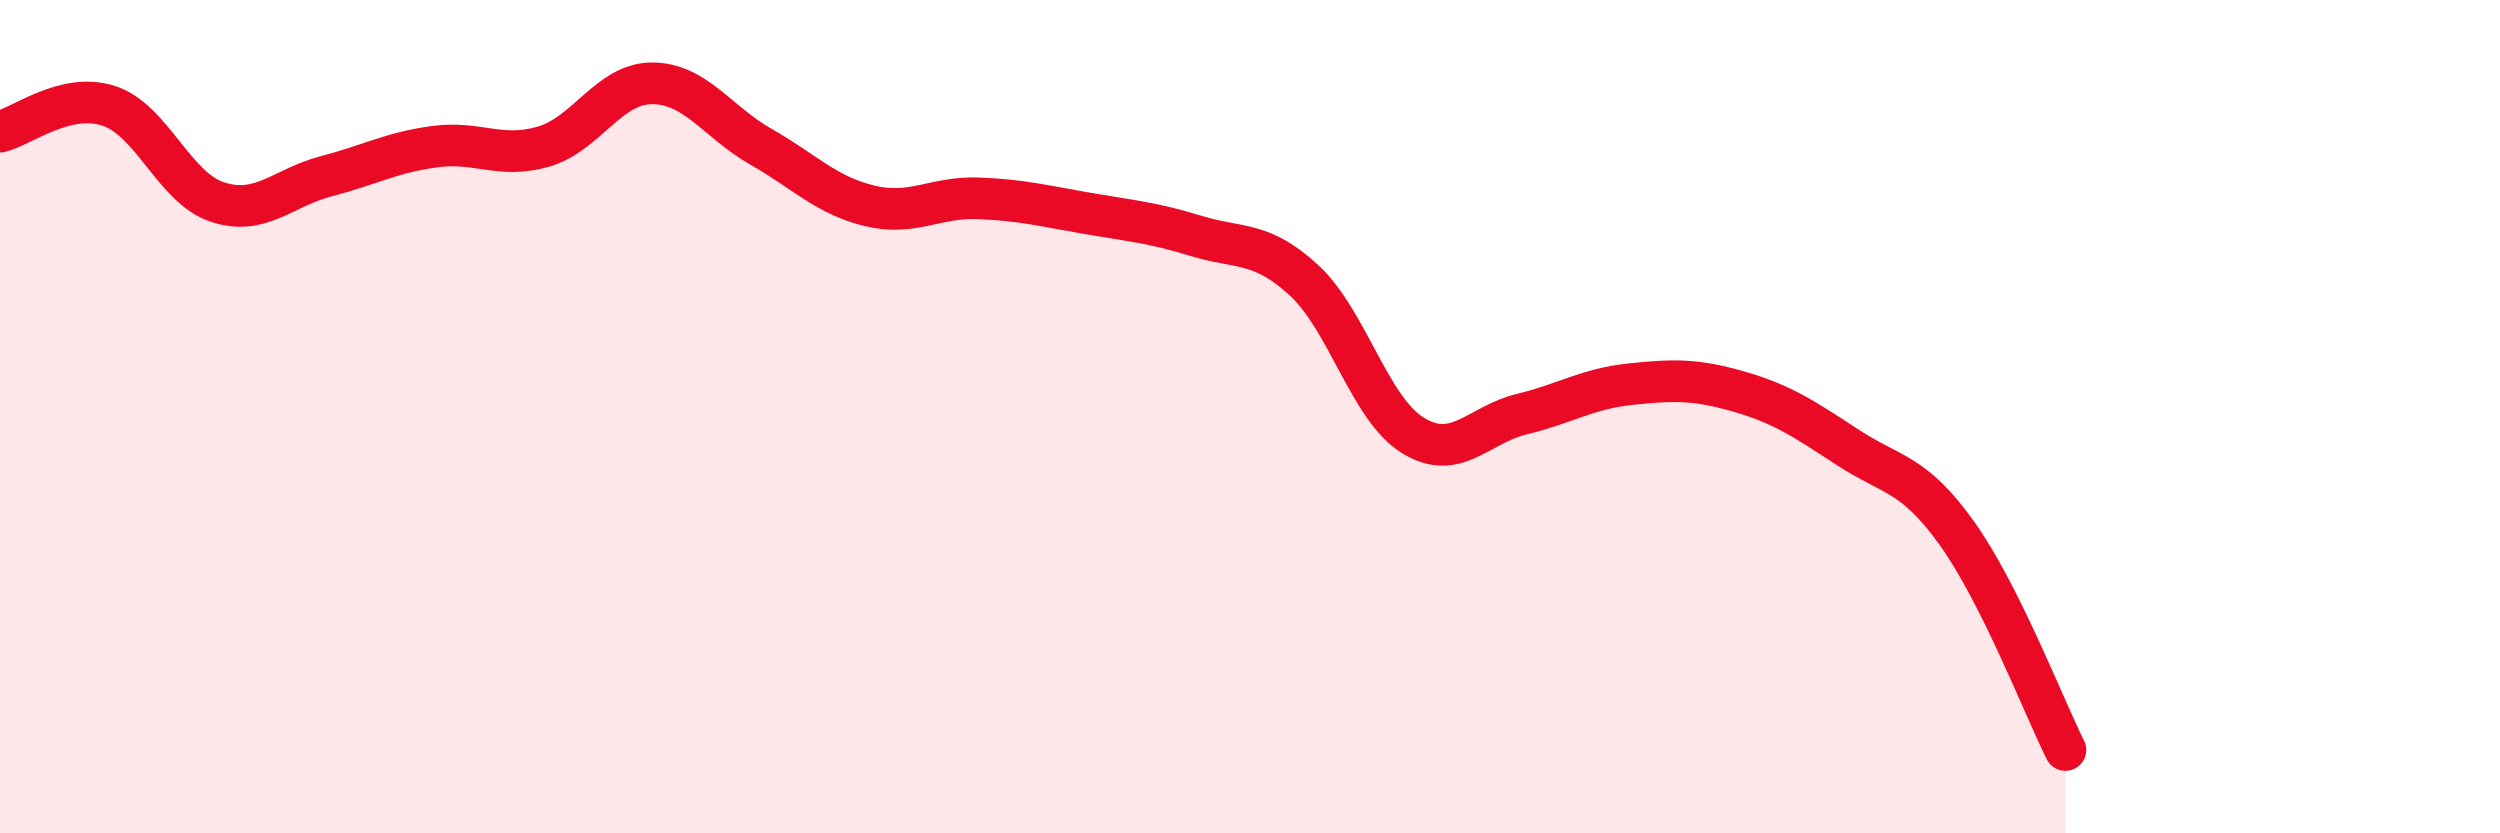
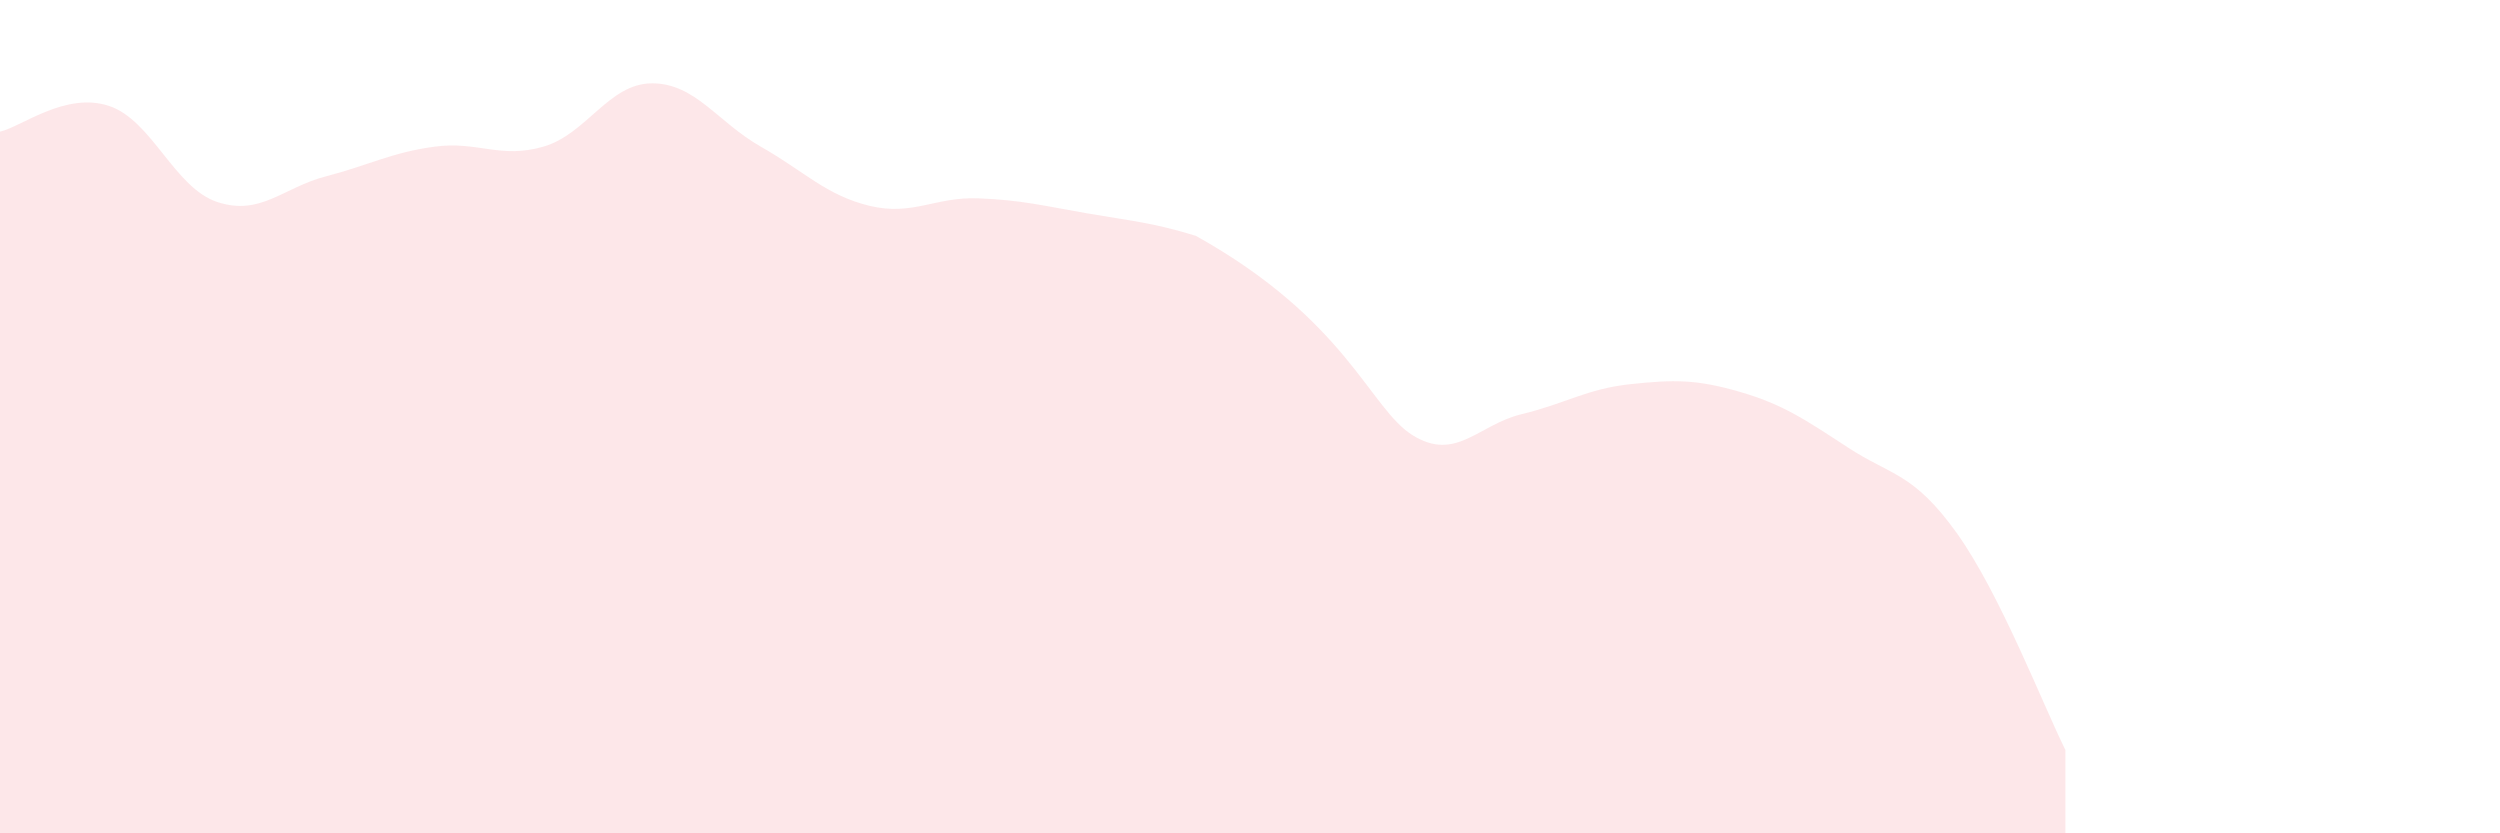
<svg xmlns="http://www.w3.org/2000/svg" width="60" height="20" viewBox="0 0 60 20">
-   <path d="M 0,3.16 C 0.52,3.04 1.57,2.2 2.61,2.54 C 3.65,2.88 4.18,4.51 5.22,4.85 C 6.26,5.19 6.79,4.5 7.83,4.23 C 8.87,3.96 9.39,3.66 10.43,3.52 C 11.47,3.38 12,3.82 13.04,3.52 C 14.08,3.22 14.61,2 15.65,2 C 16.69,2 17.22,2.93 18.26,3.52 C 19.3,4.11 19.83,4.69 20.87,4.94 C 21.91,5.19 22.44,4.72 23.48,4.76 C 24.52,4.8 25.05,4.94 26.09,5.12 C 27.13,5.3 27.66,5.34 28.7,5.66 C 29.74,5.98 30.26,5.77 31.3,6.73 C 32.34,7.69 32.87,9.81 33.91,10.45 C 34.95,11.09 35.48,10.19 36.52,9.94 C 37.56,9.69 38.09,9.33 39.13,9.22 C 40.17,9.11 40.7,9.1 41.74,9.4 C 42.78,9.7 43.31,10.06 44.35,10.74 C 45.39,11.42 45.92,11.34 46.96,12.79 C 48,14.24 49.05,16.96 49.57,18L49.57 20L0 20Z" fill="#EB0A25" opacity="0.1" stroke-linecap="round" stroke-linejoin="round" />
-   <path d="M 0,3.16 C 0.52,3.04 1.57,2.2 2.61,2.54 C 3.65,2.88 4.18,4.51 5.22,4.85 C 6.26,5.19 6.79,4.5 7.83,4.23 C 8.87,3.96 9.39,3.66 10.43,3.52 C 11.47,3.38 12,3.82 13.04,3.52 C 14.08,3.22 14.61,2 15.65,2 C 16.69,2 17.22,2.93 18.26,3.52 C 19.3,4.11 19.83,4.69 20.87,4.94 C 21.91,5.19 22.44,4.72 23.48,4.76 C 24.52,4.8 25.05,4.94 26.09,5.12 C 27.13,5.3 27.66,5.34 28.7,5.66 C 29.74,5.98 30.26,5.77 31.3,6.73 C 32.34,7.69 32.87,9.81 33.91,10.45 C 34.95,11.09 35.48,10.19 36.52,9.94 C 37.56,9.69 38.09,9.33 39.13,9.22 C 40.17,9.11 40.7,9.1 41.74,9.4 C 42.78,9.7 43.31,10.06 44.35,10.74 C 45.39,11.42 45.92,11.34 46.96,12.79 C 48,14.24 49.05,16.96 49.57,18" stroke="#EB0A25" stroke-width="1" fill="none" stroke-linecap="round" stroke-linejoin="round" />
+   <path d="M 0,3.16 C 0.52,3.04 1.57,2.2 2.61,2.54 C 3.65,2.88 4.18,4.51 5.22,4.85 C 6.26,5.19 6.79,4.5 7.83,4.23 C 8.87,3.96 9.39,3.66 10.43,3.52 C 11.47,3.38 12,3.82 13.04,3.52 C 14.08,3.22 14.61,2 15.65,2 C 16.69,2 17.22,2.93 18.26,3.52 C 19.3,4.11 19.83,4.69 20.87,4.94 C 21.91,5.19 22.44,4.72 23.48,4.76 C 24.52,4.8 25.05,4.94 26.09,5.12 C 27.13,5.3 27.66,5.34 28.7,5.66 C 32.34,7.69 32.87,9.81 33.91,10.45 C 34.95,11.09 35.48,10.19 36.52,9.94 C 37.56,9.69 38.09,9.33 39.13,9.22 C 40.17,9.11 40.7,9.1 41.74,9.4 C 42.78,9.7 43.31,10.06 44.35,10.74 C 45.39,11.42 45.92,11.34 46.96,12.79 C 48,14.24 49.05,16.96 49.57,18L49.57 20L0 20Z" fill="#EB0A25" opacity="0.1" stroke-linecap="round" stroke-linejoin="round" />
</svg>